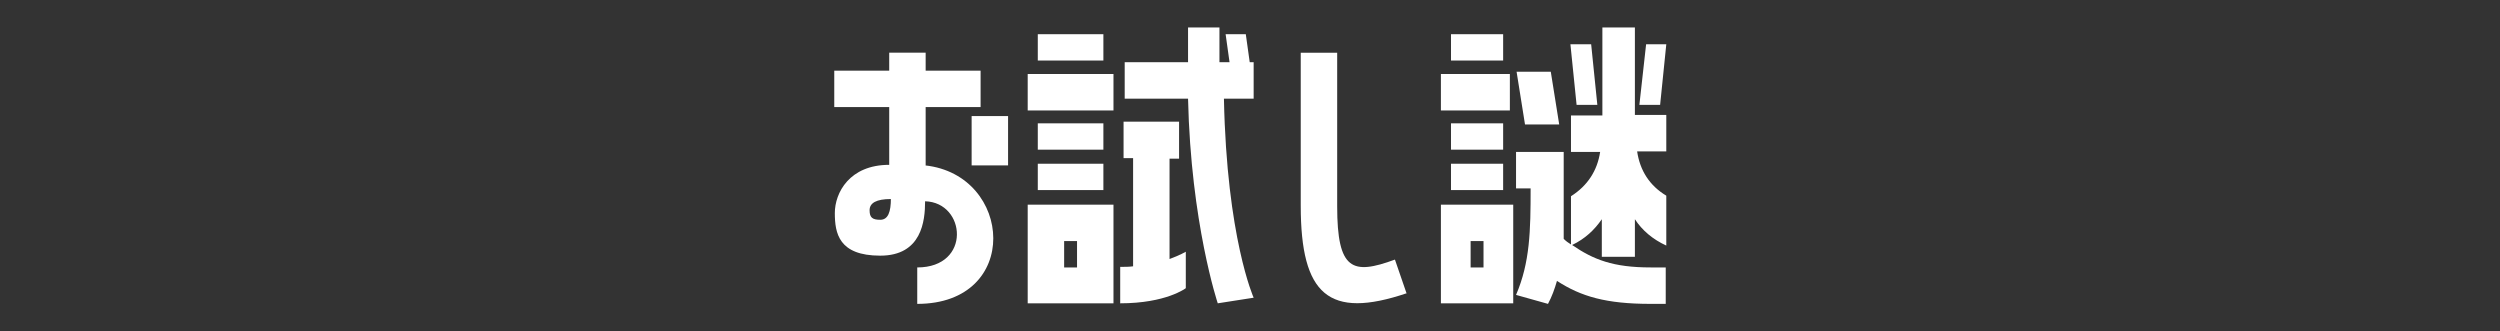
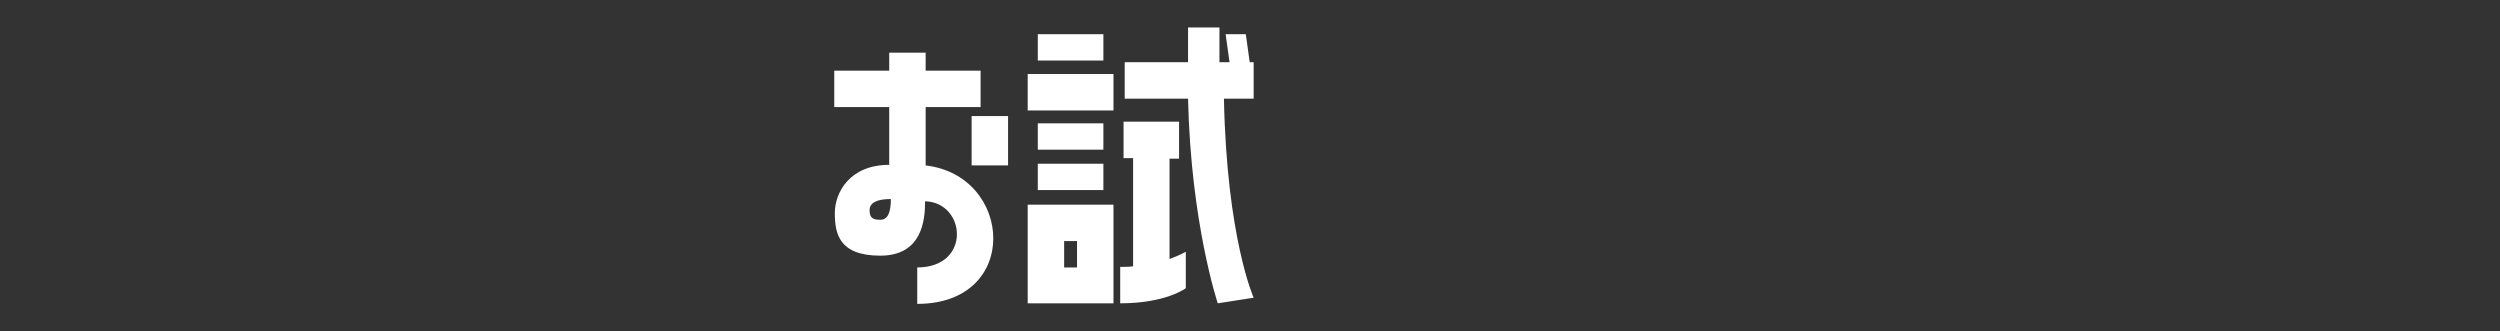
<svg xmlns="http://www.w3.org/2000/svg" id="_レイヤー_1" data-name="レイヤー_1" version="1.1" viewBox="0 0 445.9 59.1">
  <rect x="0" y="0" width="445.9" height="59.1" fill="#333333" stroke="none" />
  <defs>
    <style>
      .st0 {
        fill: #fff;
      }
    </style>
  </defs>
  <path class="st0" d="M165,29.5c15.7,1.7,17.2,24.7-1.4,24.7v-6.5c9.7,0,8.7-11.6,1.4-11.8,0,3.5-.6,9.7-8,9.7s-8.1-4-8.1-7.6,2.6-8.6,9.7-8.6v-10.3h-9.8v-6.5h9.8v-3.2h6.5v3.2h9.8v6.5h-9.8v10.4ZM158.9,35.5c-2.6,0-3.8.7-3.8,2s.5,1.7,1.9,1.7,1.9-1.4,1.9-3.8ZM173.3,20.7h6.5v8.8h-6.5v-8.8Z" />
  <path class="st0" d="M198.6,13.2v6.5h-15.3v-6.5h15.3ZM198.6,36.5v17.6h-15.3v-17.6h15.3ZM196.8,10.8h-11.7v-4.7h11.7v4.7ZM196.8,22v4.7h-11.7v-4.7h11.7ZM185.1,33.9v-4.7h11.7v4.7h-11.7ZM192.1,47.7v-4.7h-2.3v4.7h2.3ZM210.3,28.3h-1.7v17.9c1.9-.7,2.9-1.3,2.9-1.3v6.5s-3.5,2.7-11.7,2.7v-6.5c.8,0,1.6,0,2.3-.1v-19.3h-1.7v-6.5h9.9v6.5ZM222.2,6.1l.7,5h.7v6.5h-5.3c.5,24.8,5.3,35.5,5.3,35.5l-6.4,1s-4.8-14.3-5.3-36.5h-11.3v-6.5h11.3v-6.2h5.6v6.2h1.8l-.7-5h3.8Z" />
-   <path class="st0" d="M250.9,52.3c-13.9,4.7-18.9.3-18.9-15.6V9.4h6.5v27.4c0,11.4,2.7,12.3,10.3,9.5l2.1,6.1Z" />
-   <path class="st0" d="M269.3,13.2v6.5h-12.3v-6.5h12.3ZM269.9,36.5v17.6h-12.9v-17.6h12.9ZM268.1,10.8h-9.3v-4.7h9.3v4.7ZM268.1,22v4.7h-9.3v-4.7h9.3ZM258.8,33.9v-4.7h9.3v4.7h-9.3ZM264.6,47.7v-4.7h-2.3v4.7h2.3ZM291.6,4.9v15.6h5.6v6.5h-5.2c.5,3.4,2.2,6.1,5.2,7.9v8.9c-2.4-1.1-4.3-2.7-5.6-4.7v6.7h-5.9v-6.7c-1.3,1.9-3,3.5-5.3,4.6,3.8,2.6,7.3,4,14,4h2.7v6.5h-2.7c-7.9,0-12.4-1.3-16.7-4.1-.4,1.4-.9,2.8-1.6,4.1l-5.7-1.6c2.5-5.8,2.6-11.5,2.6-19h-2.6v-6.5h8.5v6.5c0,3.4,0,6.3,0,9,.4.4.8.7,1.3,1v-8.6c3-1.9,4.7-4.6,5.2-7.9h-5.2v-6.5h5.6V4.9h5.9ZM272,22.2l-1.5-9.4h6.1l1.5,9.4h-6.1ZM283.8,7.9l1.1,10.8h-3.7l-1.1-10.8h3.7ZM292.4,18.7l1.2-10.8h3.6l-1.1,10.8h-3.7Z" />
</svg>